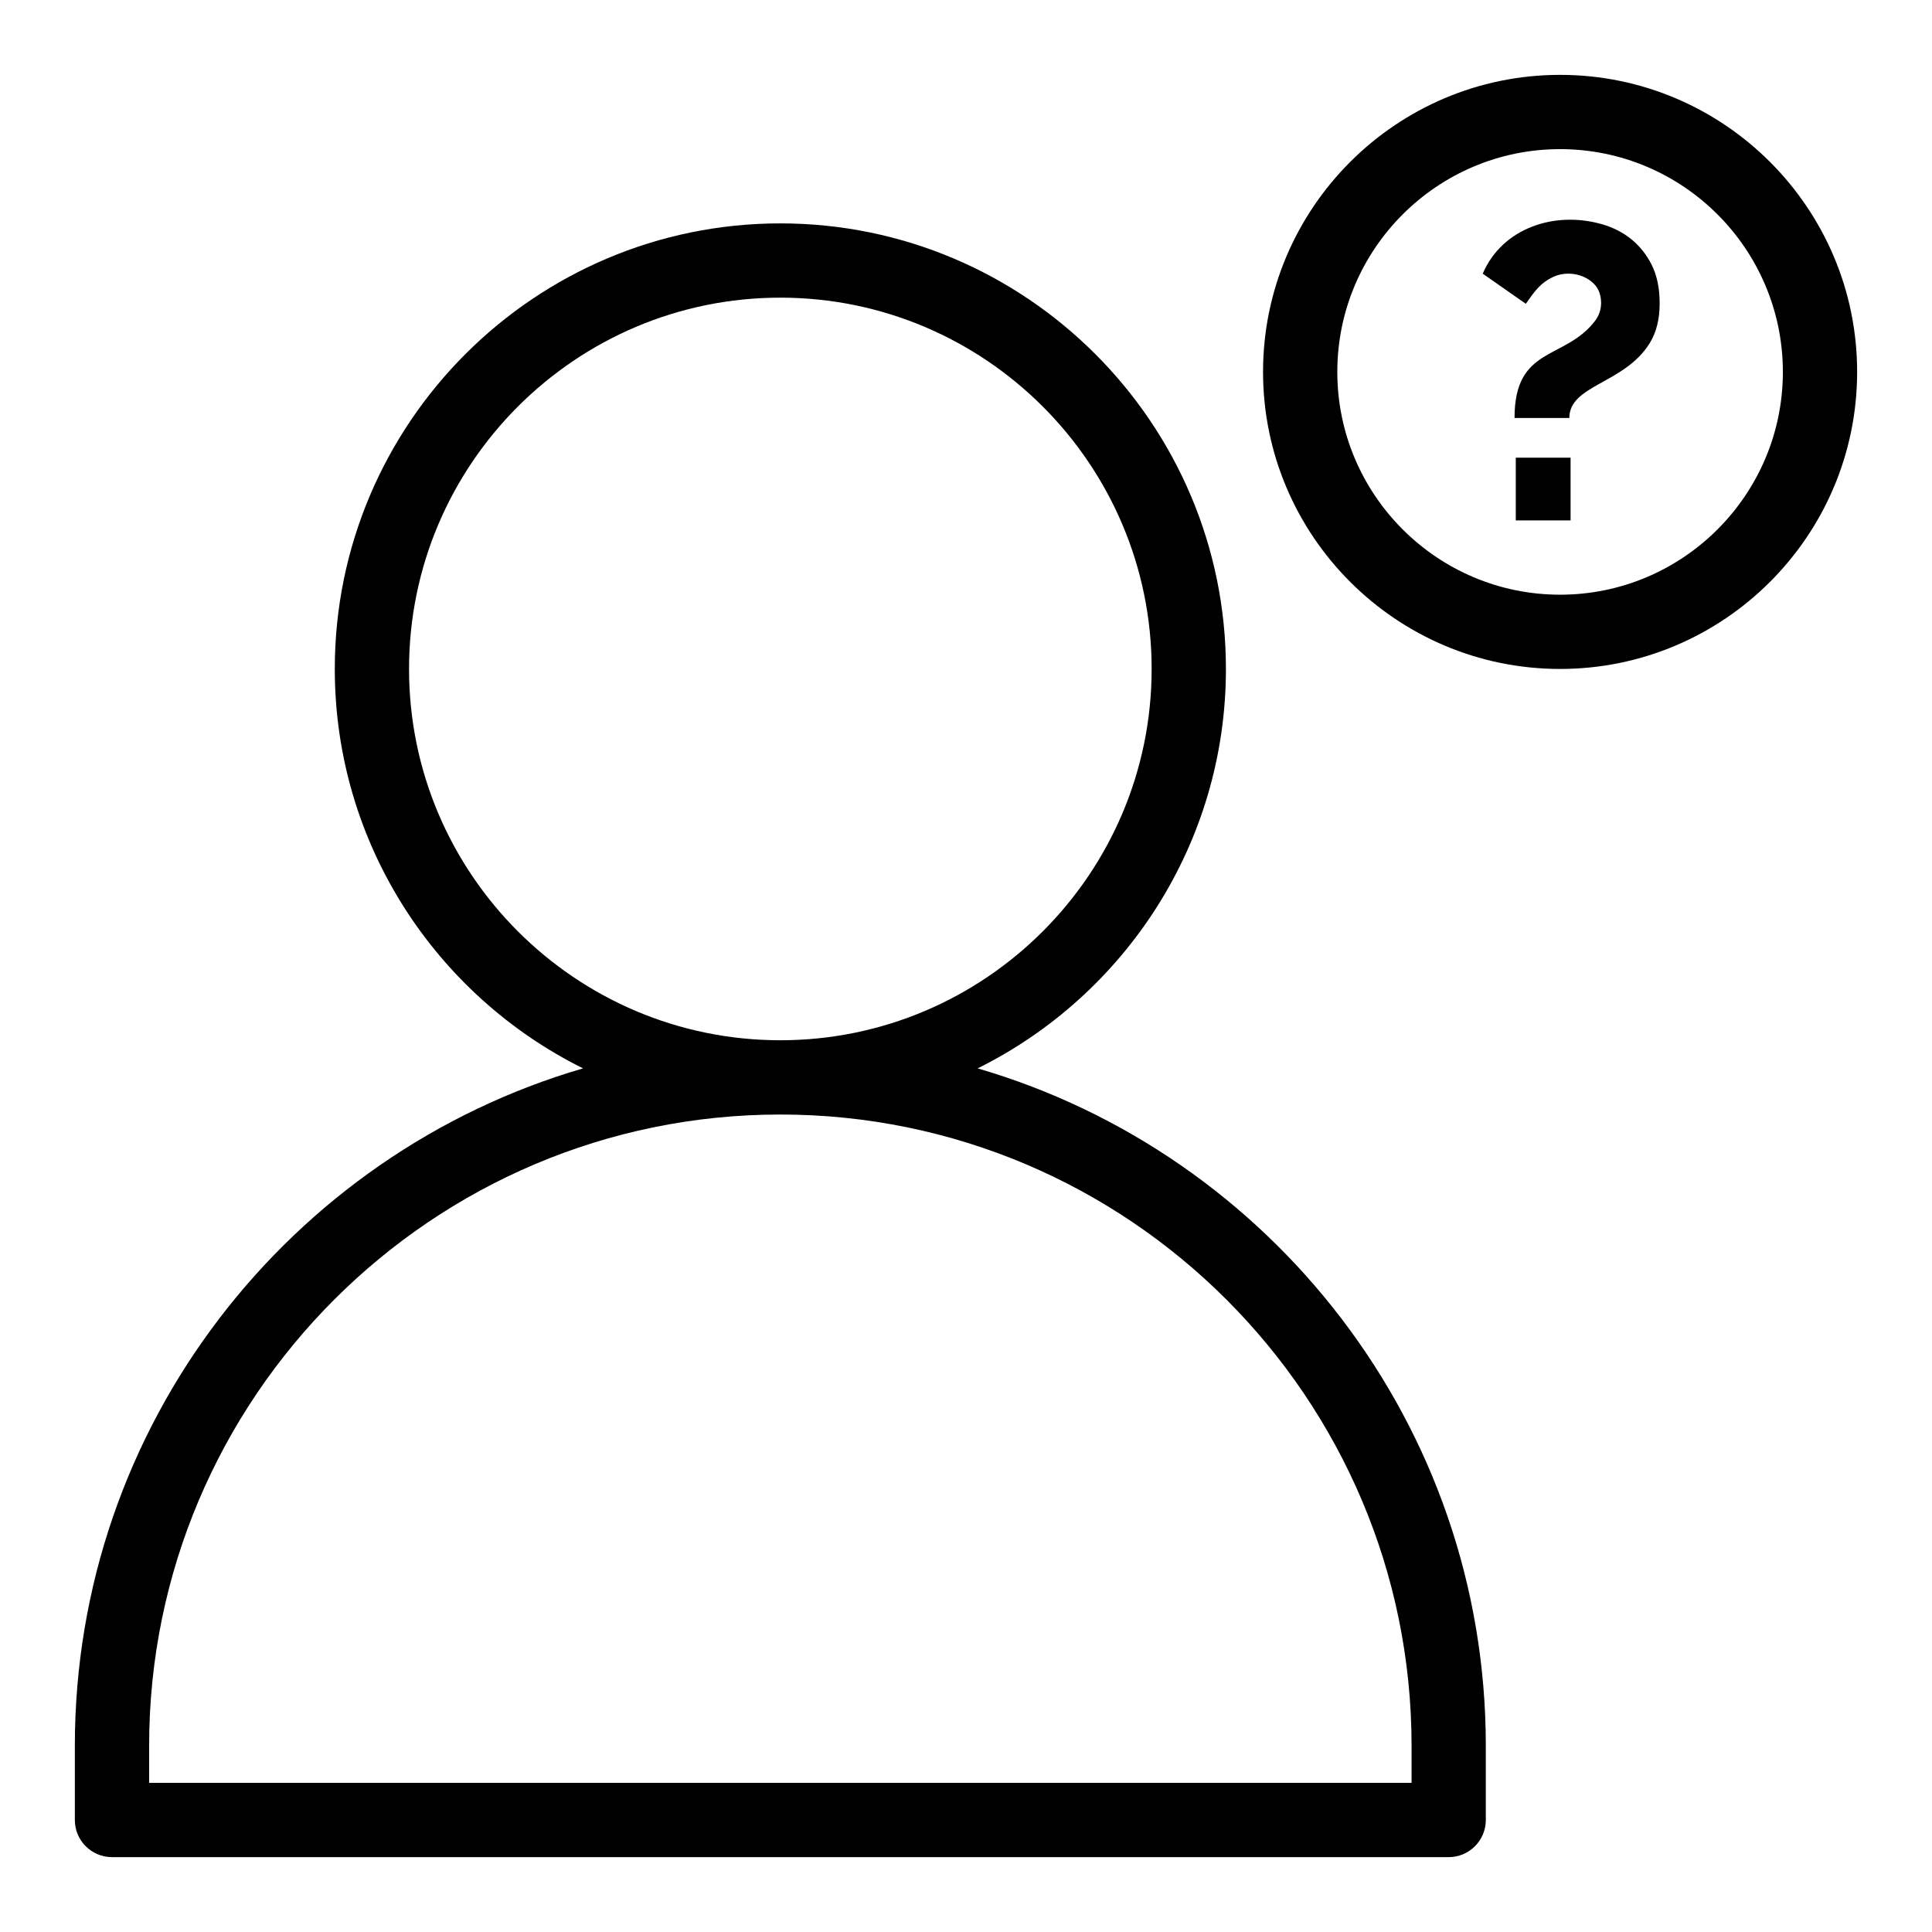
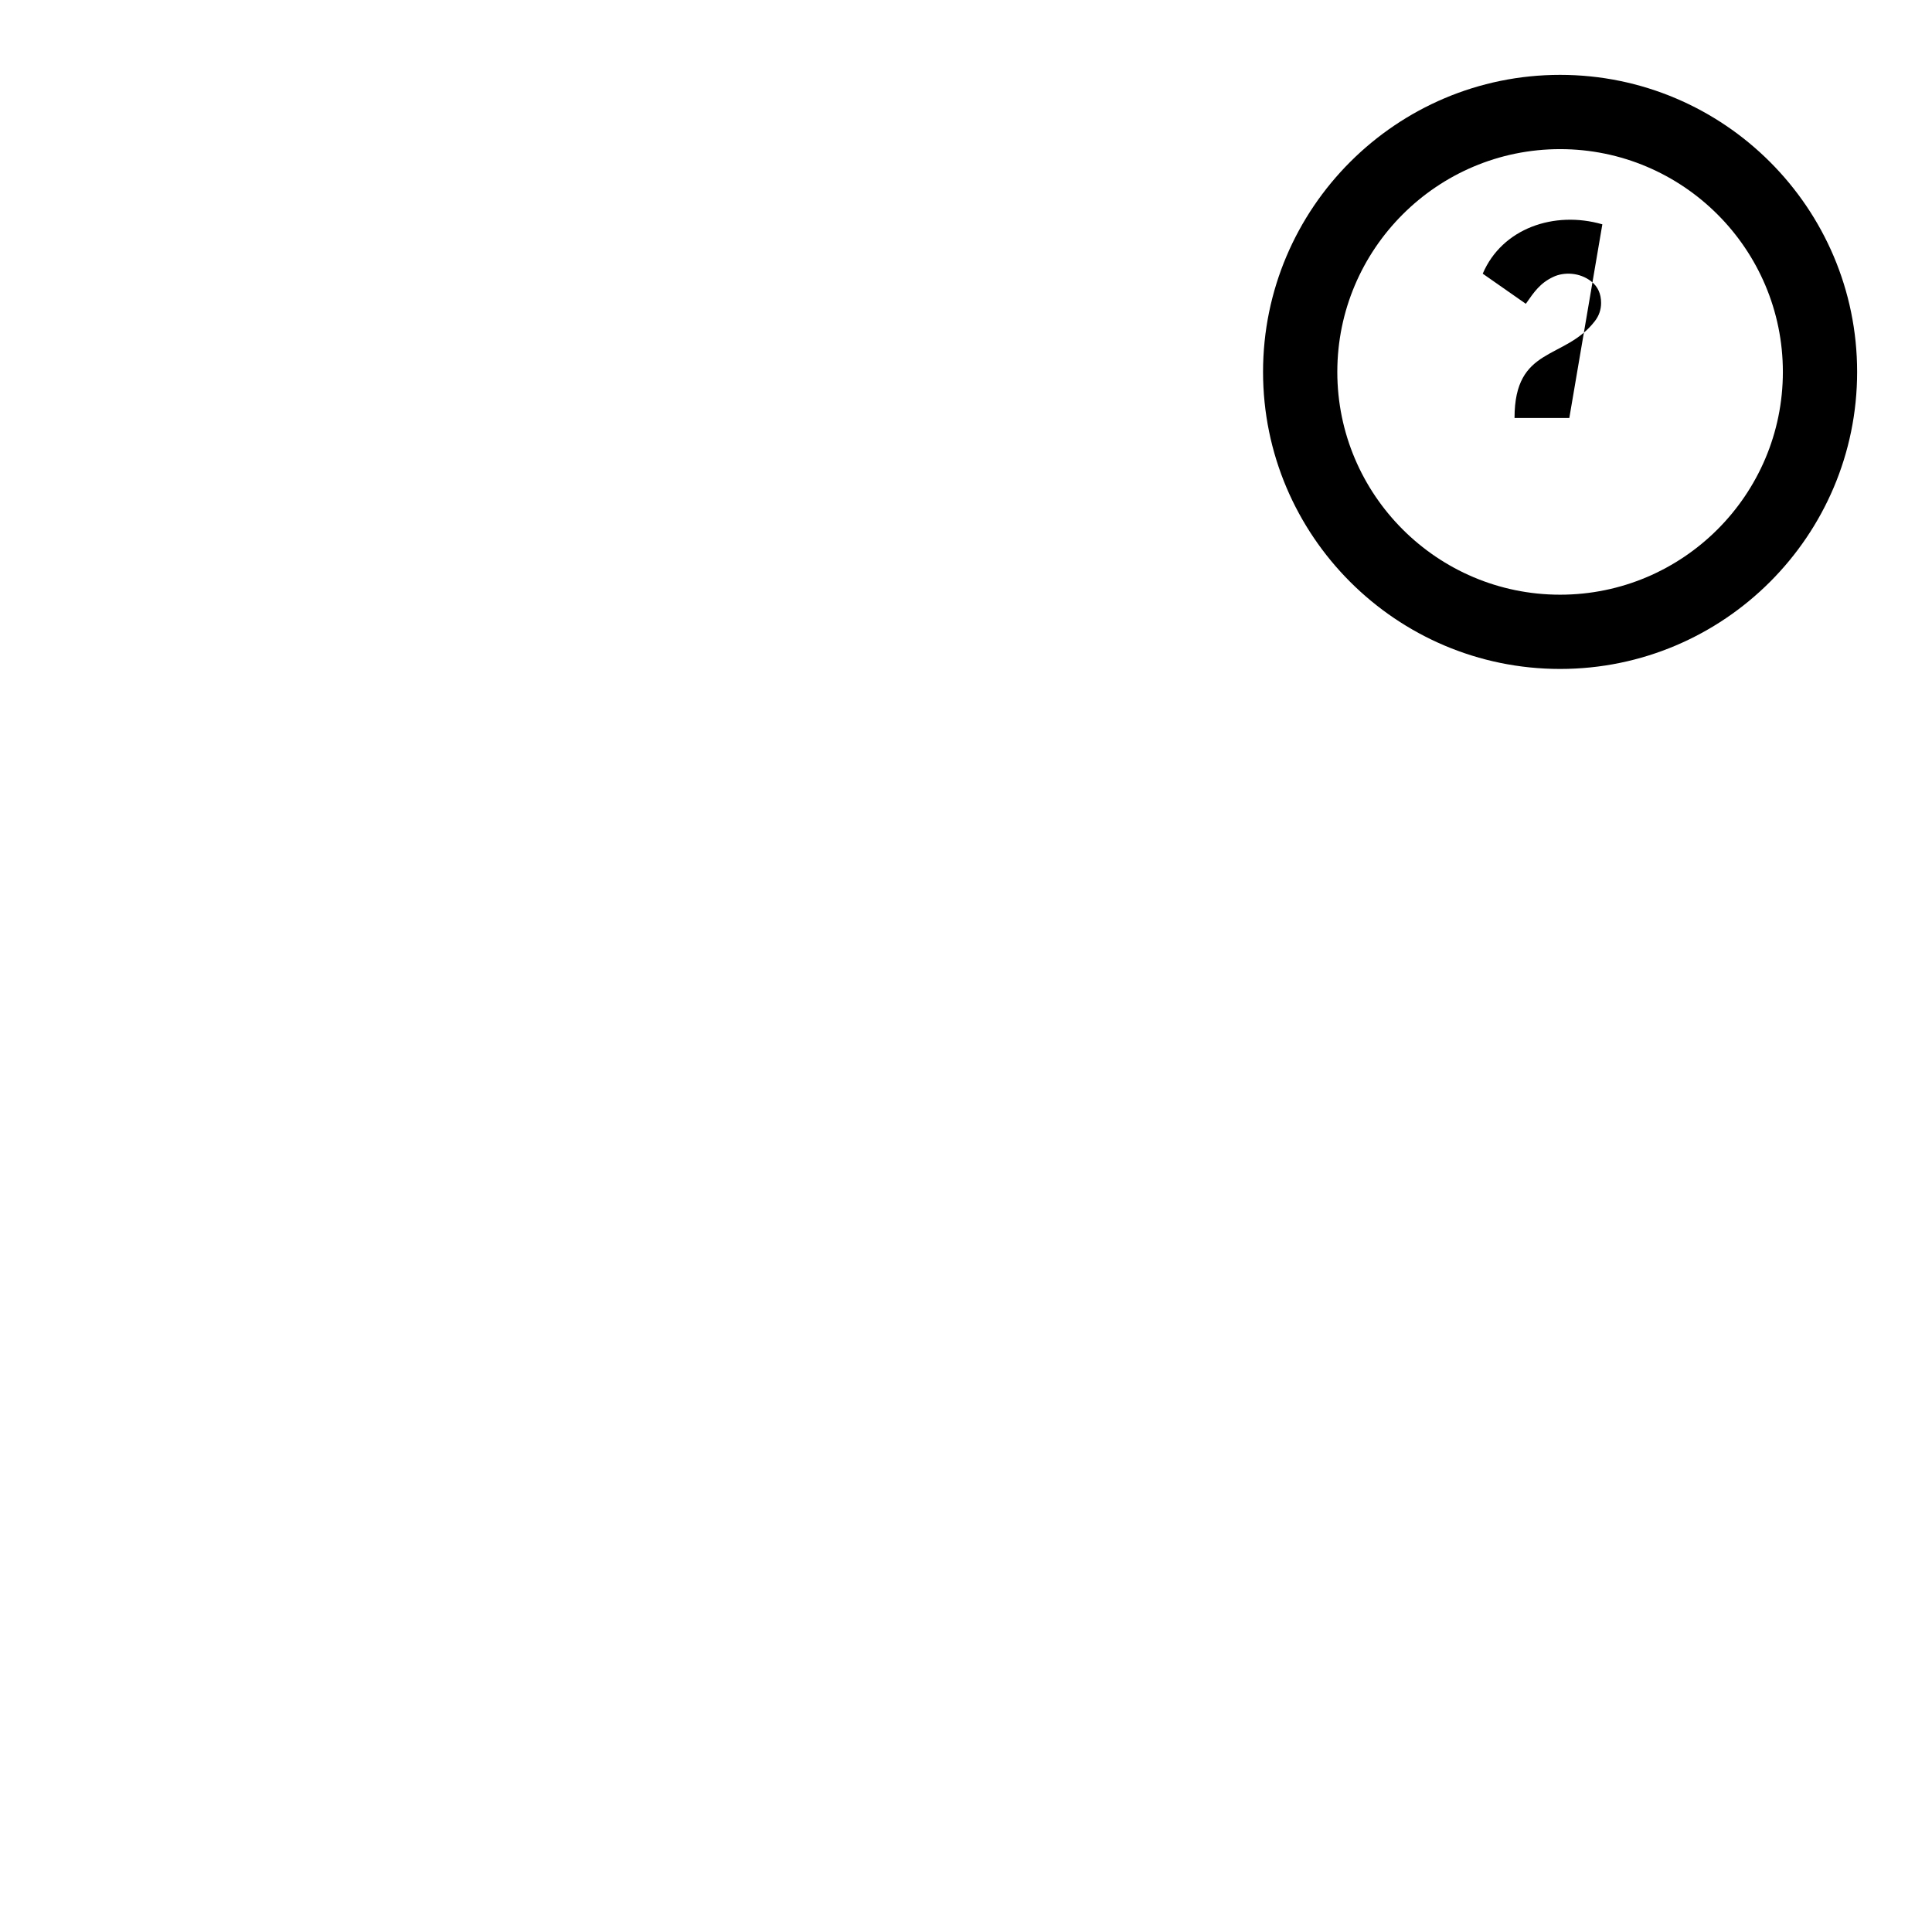
<svg xmlns="http://www.w3.org/2000/svg" fill="#000000" width="800px" height="800px" version="1.1" viewBox="144 144 512 512">
  <g>
-     <path d="m403.09 427.13c38.949-19.32 65.793-59.504 65.793-105.85 0-65.109-52.973-118.08-118.08-118.08-65.109 0.004-118.08 52.973-118.08 118.08 0 46.344 26.844 86.531 65.793 105.85-77.723 22.676-134.68 94.562-134.68 179.51v19.68c0 5.434 4.406 9.84 9.84 9.84h354.24c5.434 0 9.84-4.406 9.84-9.84v-19.68c0-84.949-56.949-156.84-134.67-179.51zm-150.69-105.85c0-54.258 44.141-98.398 98.398-98.398s98.398 44.141 98.398 98.398c0 54.258-44.141 98.398-98.398 98.398-54.258 0.004-98.398-44.141-98.398-98.398zm265.68 295.2h-334.56v-9.84c0-92.238 75.043-167.28 167.28-167.28s167.28 75.043 167.28 167.28z" />
    <path d="m557.44 163.84c-43.406 0-78.719 35.312-78.719 78.719s35.312 78.719 78.719 78.719 78.719-35.312 78.719-78.719c0.004-43.402-35.312-78.719-78.719-78.719zm0 137.76c-32.555 0-59.039-26.484-59.039-59.039 0-32.555 26.484-59.039 59.039-59.039s59.039 26.484 59.039 59.039c0.004 32.555-26.484 59.039-59.039 59.039z" />
-     <path d="m545.7 265.29h14.52v16.625h-14.52z" />
-     <path d="m568.64 203.45c-12.773-3.691-26.578 1.074-31.699 13.078l11.418 7.981c2.25-3.215 3.793-5.496 7.312-7.148 2.805-1.312 6.945-1.207 10.035 1.219 1.734 1.367 2.602 3.269 2.602 5.707 0 1.773-0.551 3.383-1.66 4.82-8.016 10.418-21.281 6.516-21.281 25.656h14.52c0-8.773 14.57-9.012 21.281-19.785 1.773-2.844 2.66-6.371 2.66-10.582 0-3.988-0.703-7.387-2.106-10.195-2.731-5.449-7.266-9.062-13.082-10.75z" />
+     <path d="m568.64 203.45c-12.773-3.691-26.578 1.074-31.699 13.078l11.418 7.981c2.25-3.215 3.793-5.496 7.312-7.148 2.805-1.312 6.945-1.207 10.035 1.219 1.734 1.367 2.602 3.269 2.602 5.707 0 1.773-0.551 3.383-1.66 4.82-8.016 10.418-21.281 6.516-21.281 25.656h14.52z" />
  </g>
</svg>